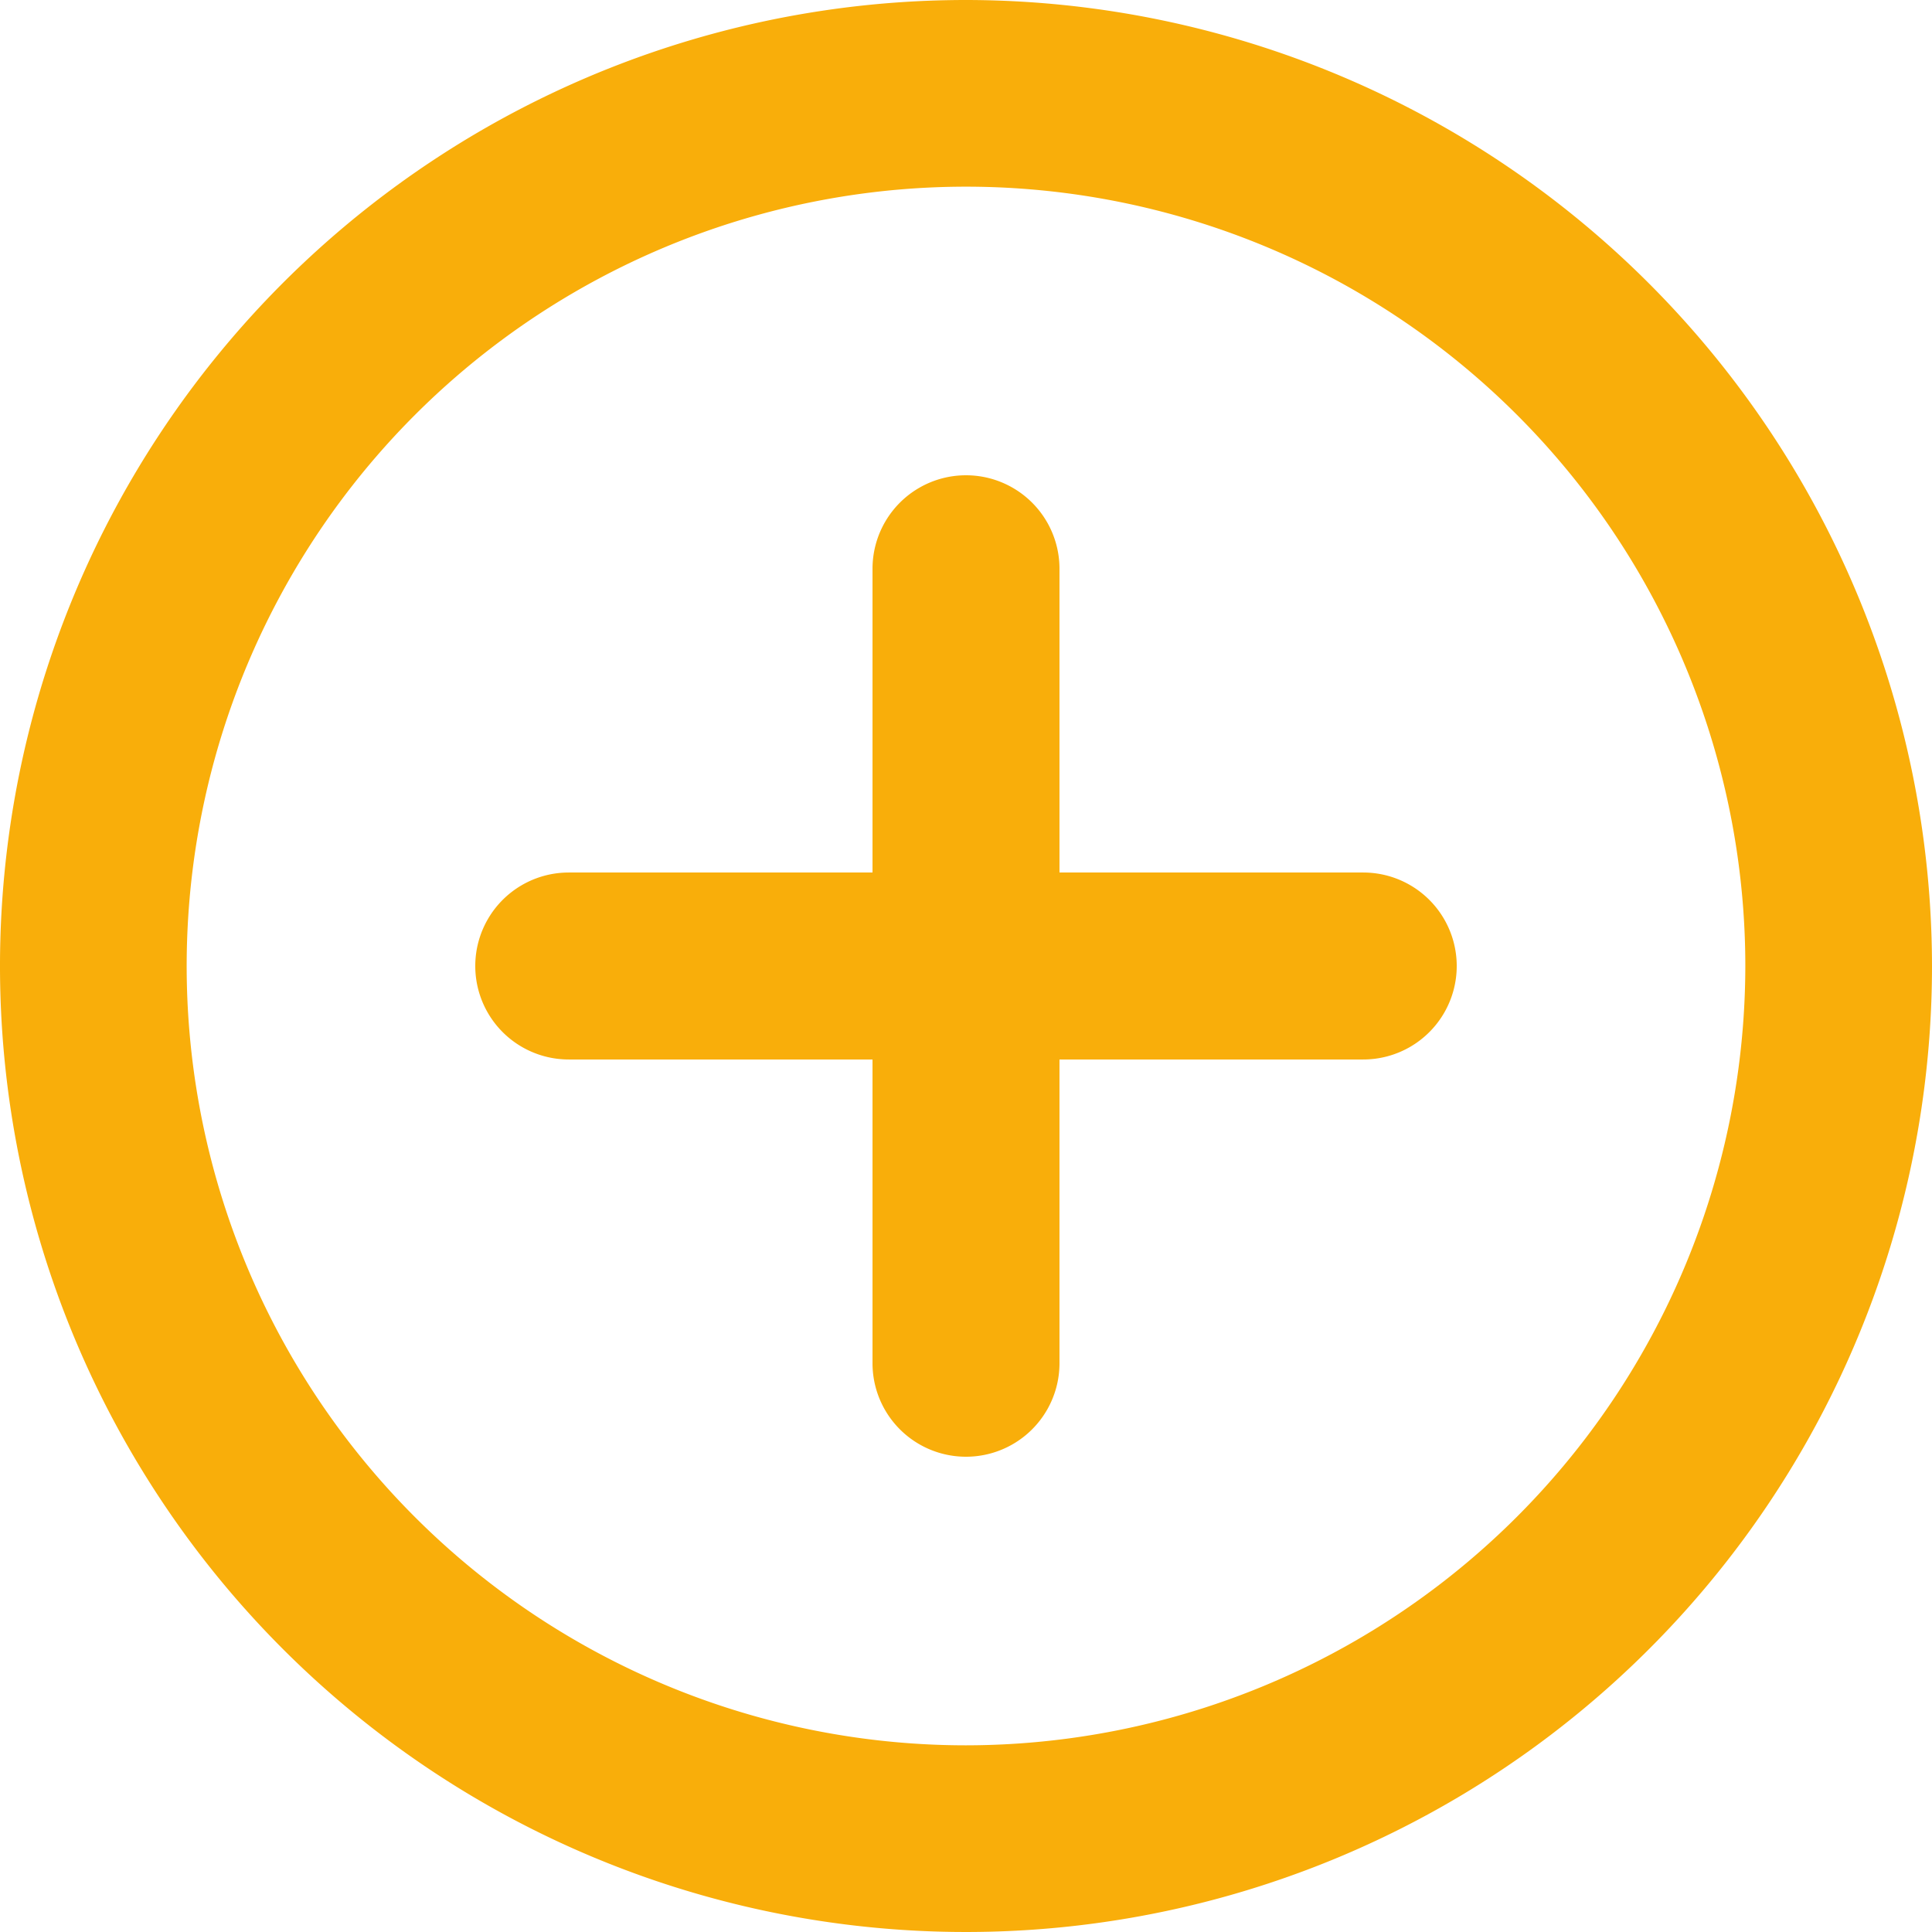
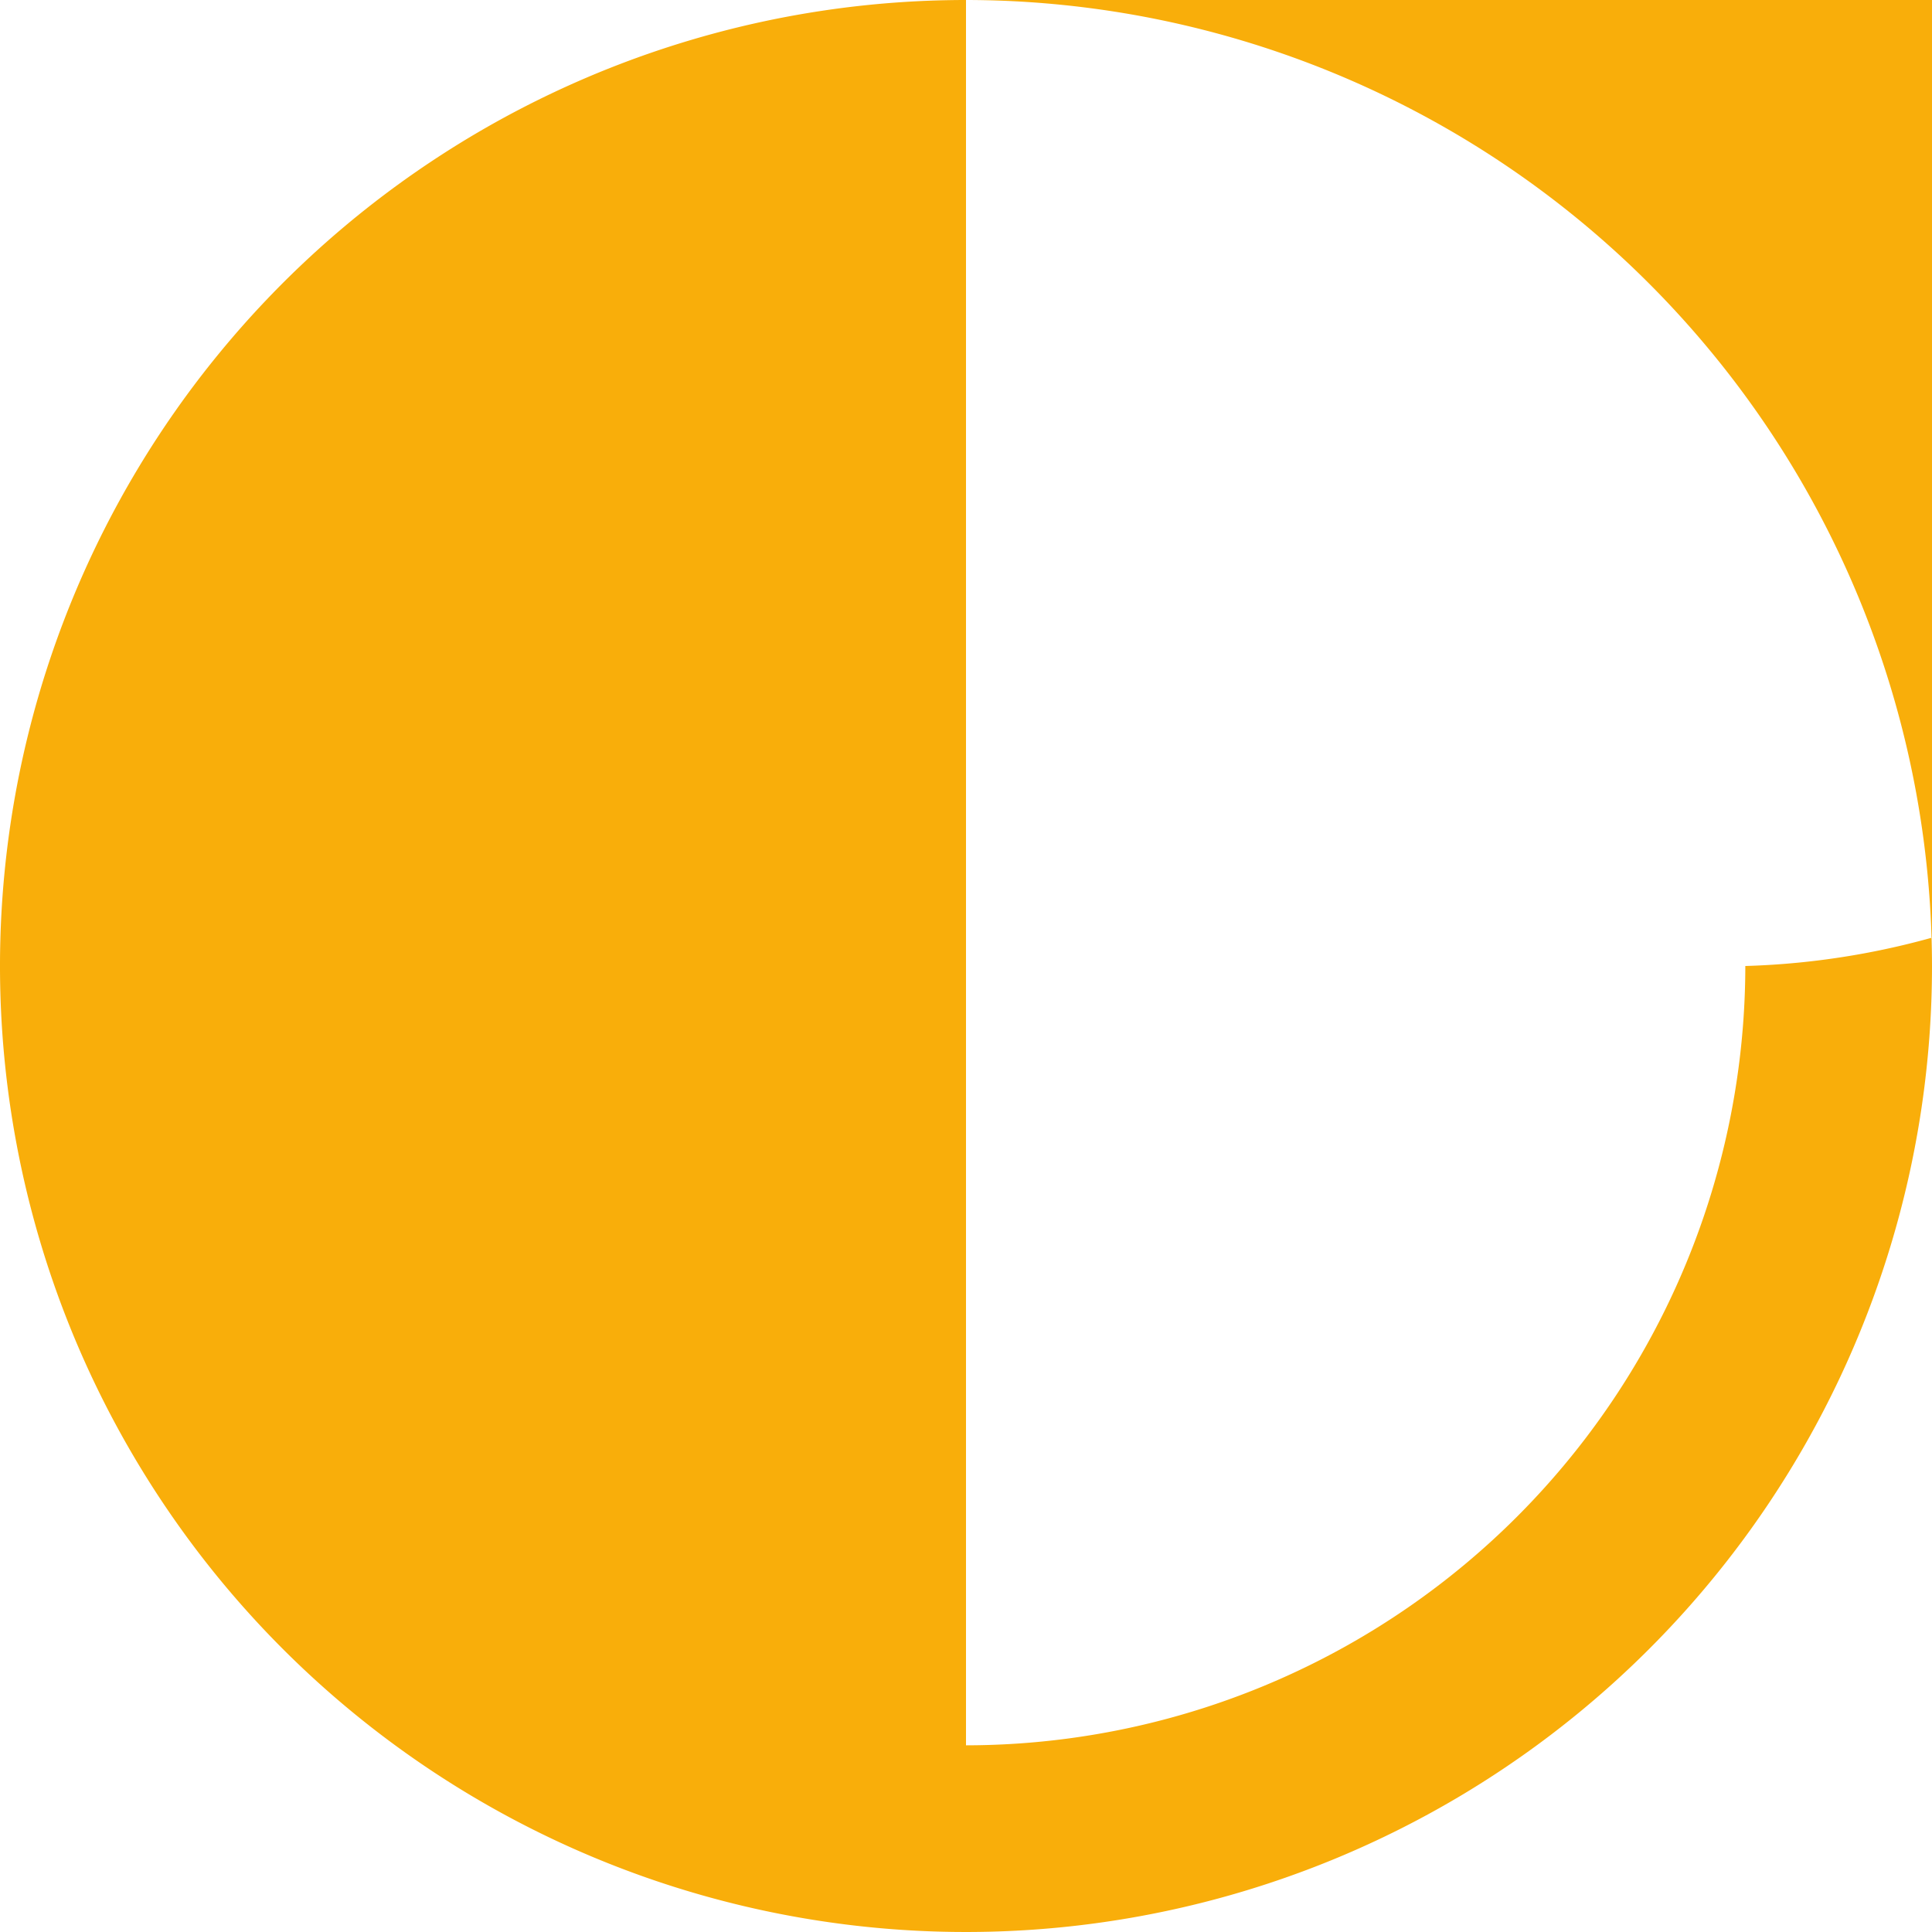
<svg xmlns="http://www.w3.org/2000/svg" width="80" height="80" viewBox="0 0 80 80">
  <g id="np_plus_4911233_000000" transform="translate(-10 -10)">
-     <path id="Trazado_10552" data-name="Trazado 10552" d="M66.449,46.129H53.871V33.551a3.871,3.871,0,0,0-7.742,0V46.129H33.551a3.871,3.871,0,0,0,0,7.742H46.129V66.449a3.871,3.871,0,0,0,7.742,0V53.871H66.449a3.871,3.871,0,0,0,0-7.742Z" fill="#f9ae0a" />
-     <path id="Trazado_10553" data-name="Trazado 10553" d="M50,10A40,40,0,1,0,90,50,40.042,40.042,0,0,0,50,10Zm0,72.27A32.27,32.27,0,1,1,82.27,50,32.3,32.3,0,0,1,50,82.27Z" fill="#f9ae0a" />
+     <path id="Trazado_10553" data-name="Trazado 10553" d="M50,10A40,40,0,1,0,90,50,40.042,40.042,0,0,0,50,10ZA32.27,32.27,0,1,1,82.27,50,32.3,32.3,0,0,1,50,82.27Z" fill="#f9ae0a" />
  </g>
</svg>